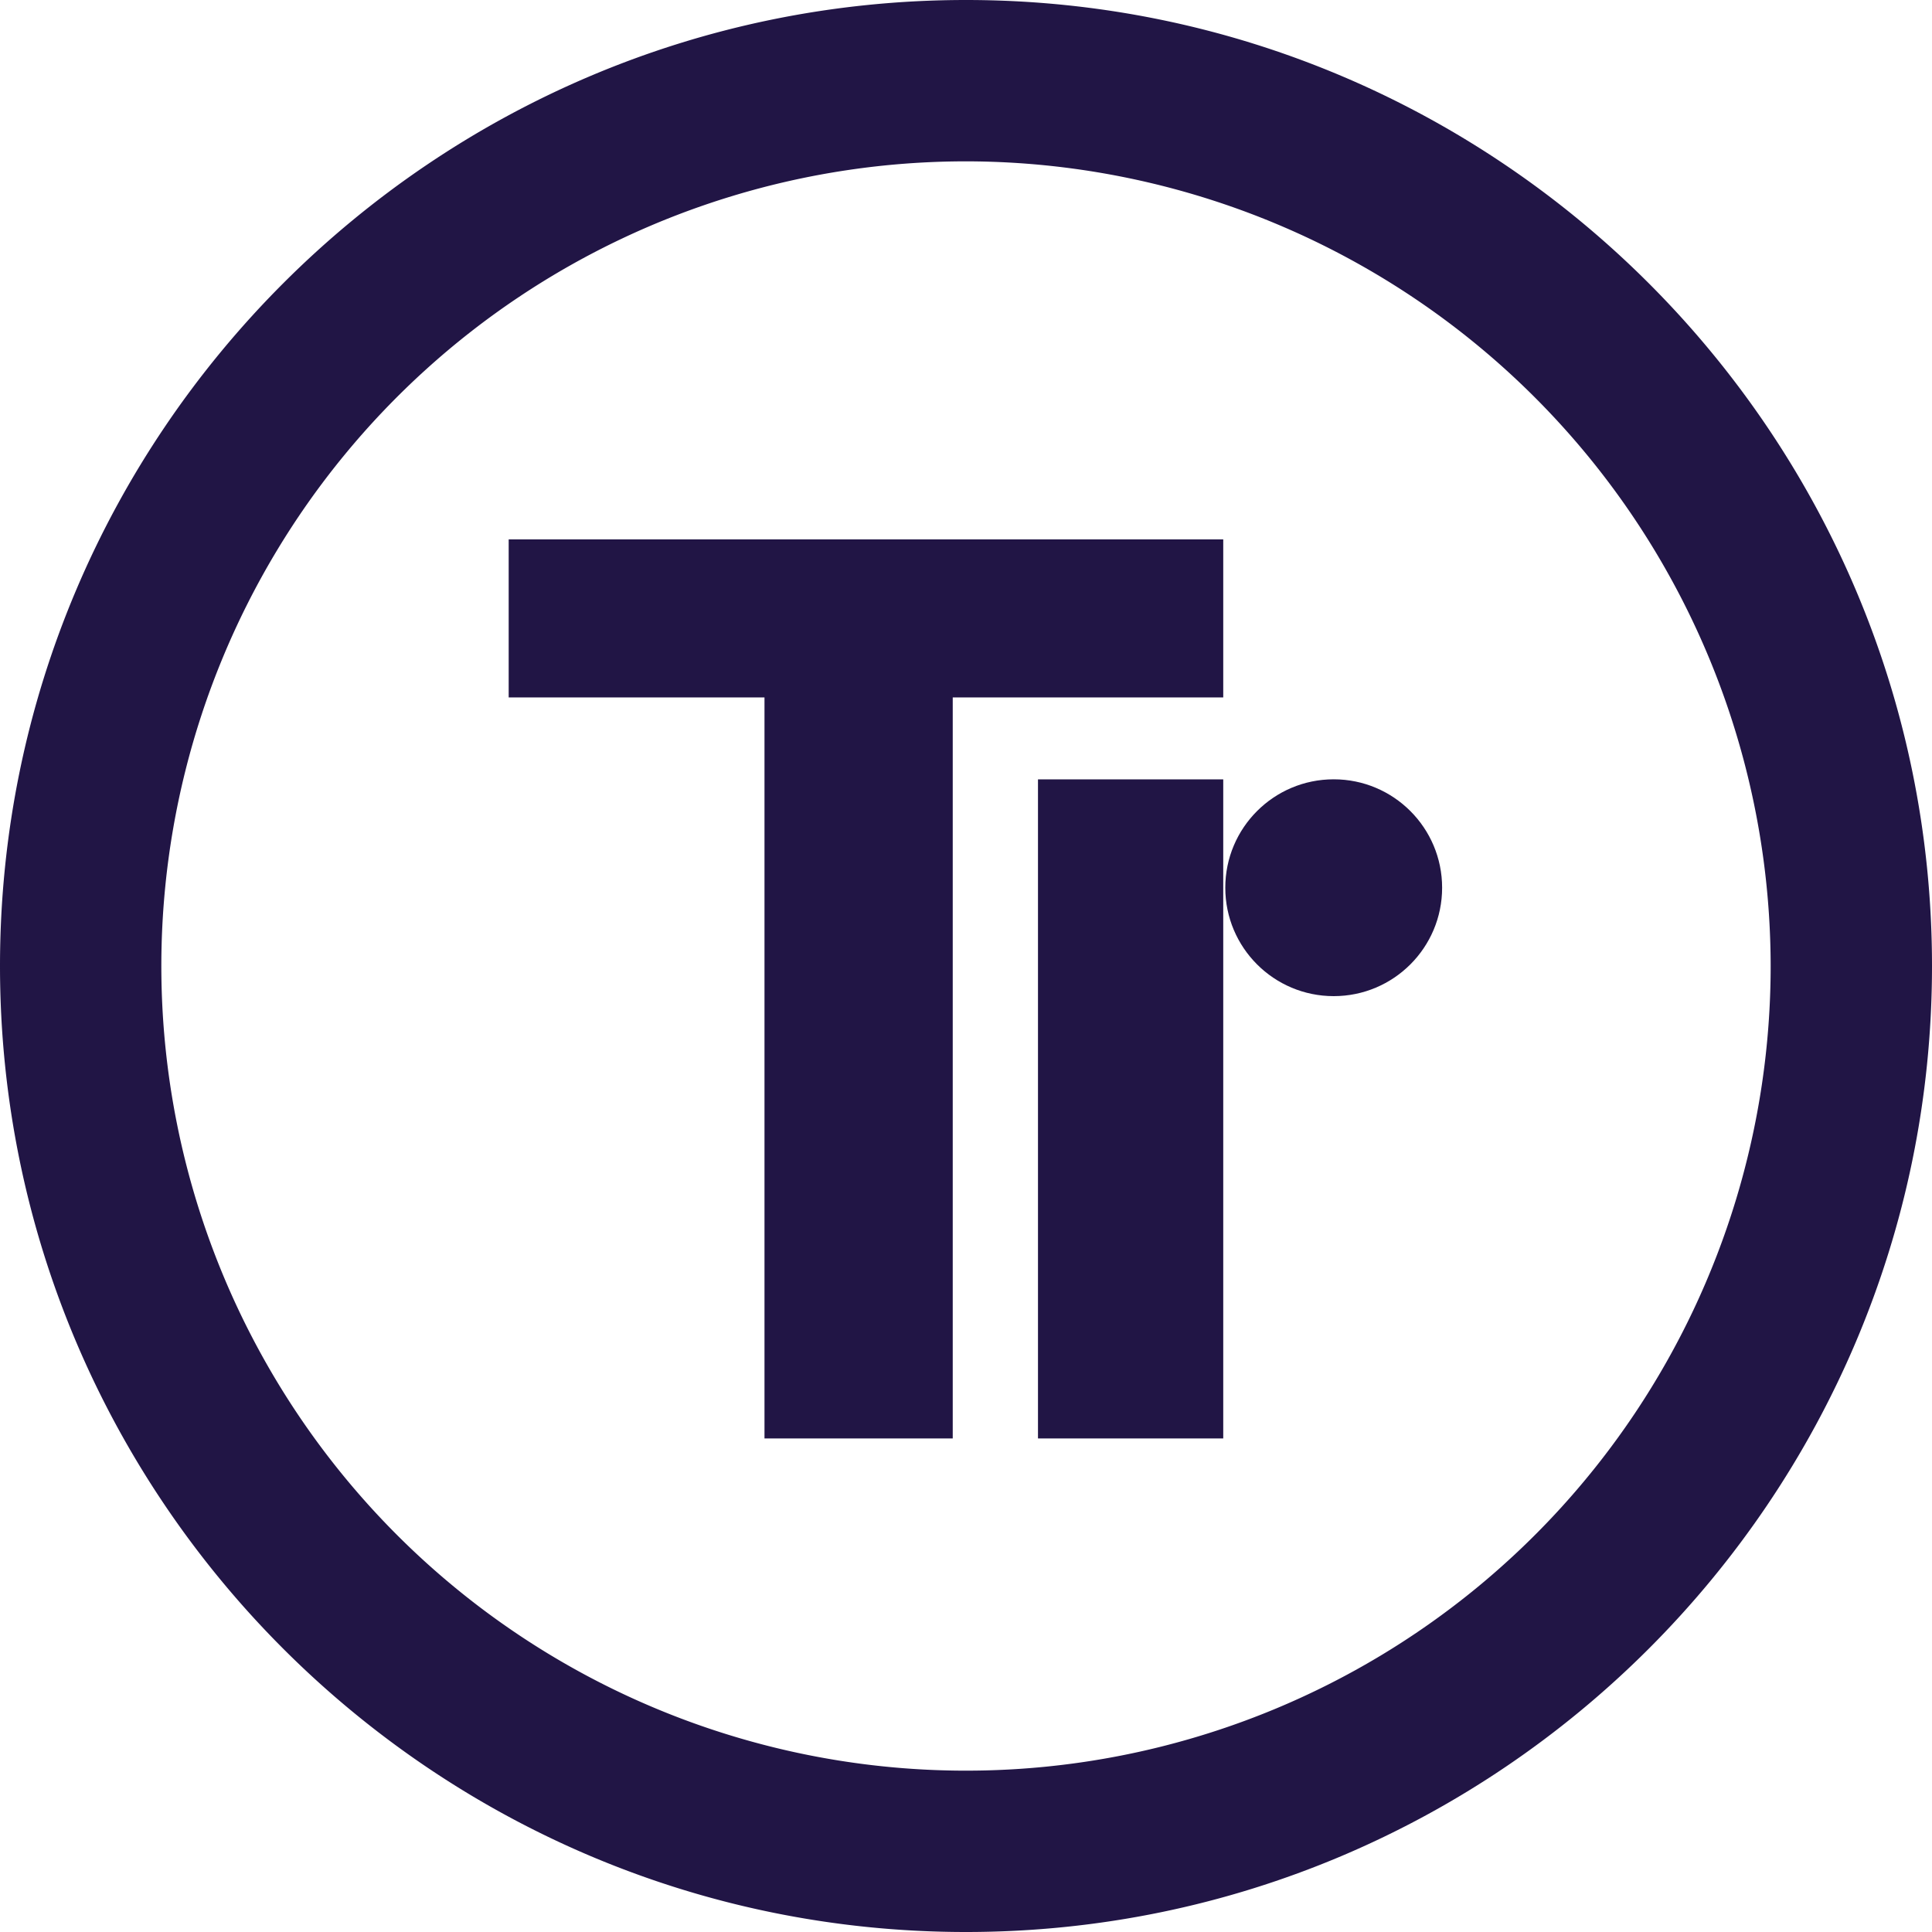
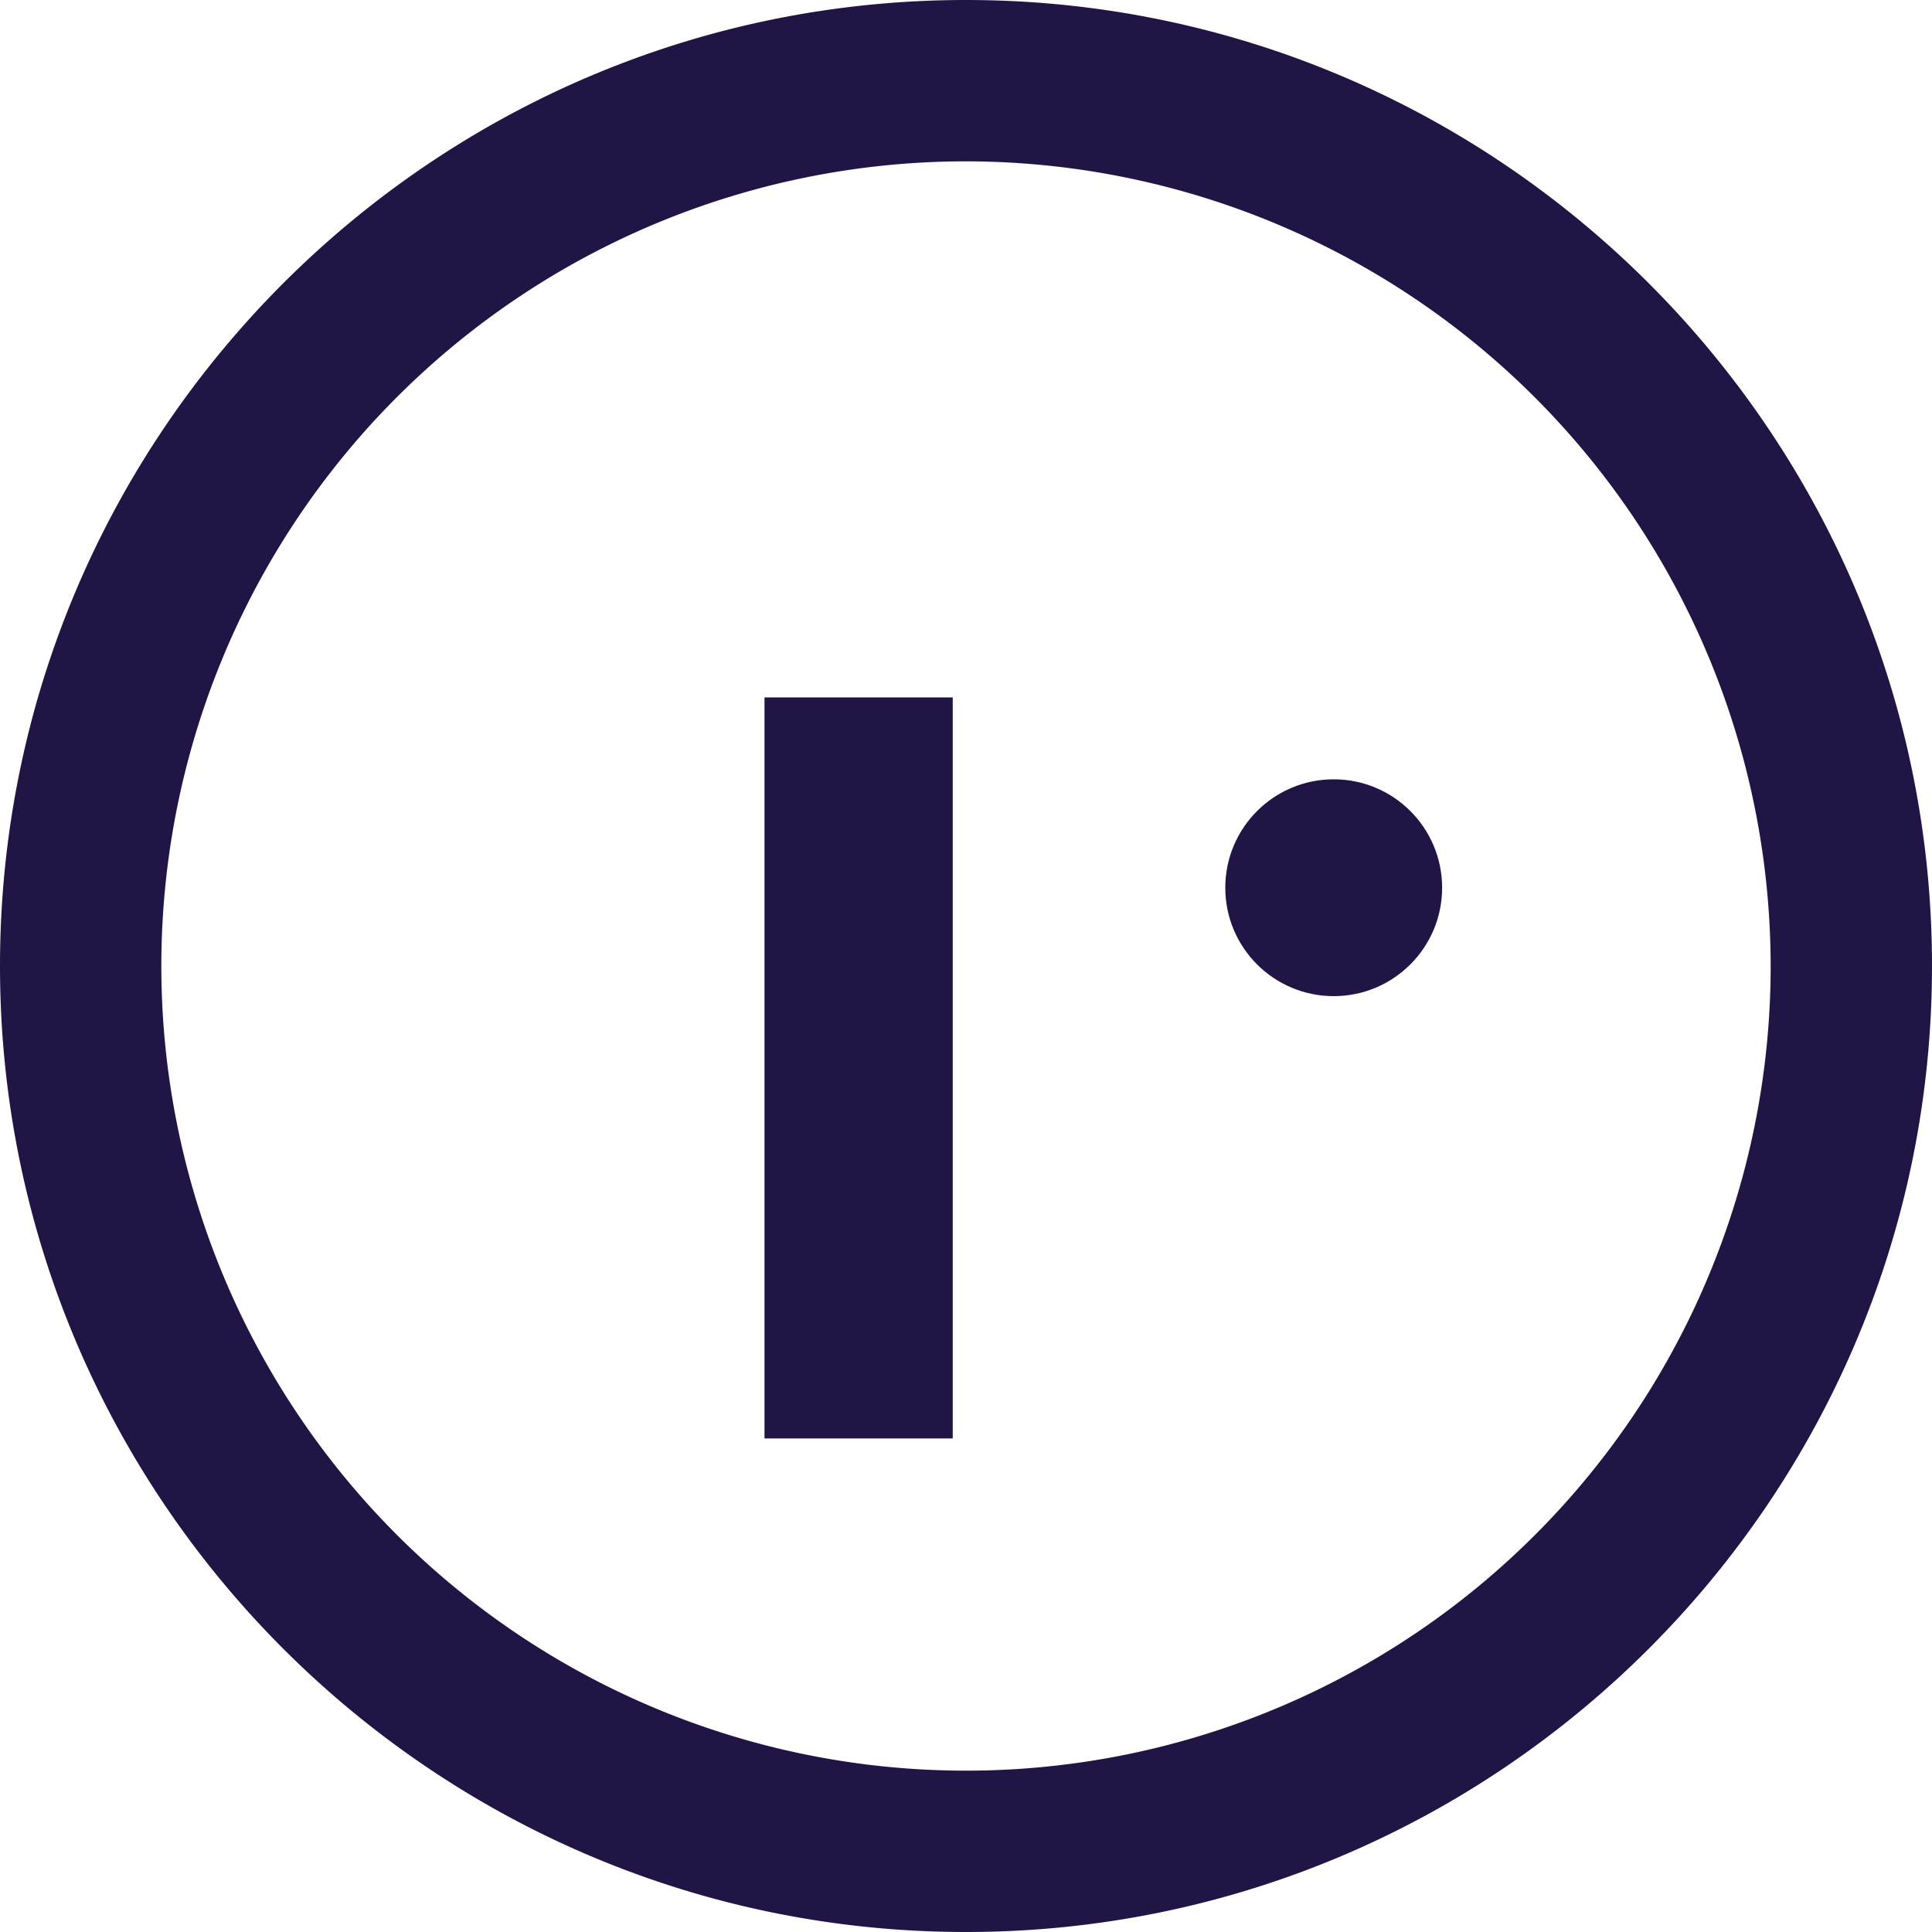
<svg xmlns="http://www.w3.org/2000/svg" id="Laag_1" data-name="Laag 1" viewBox="0 0 310.26 310.26">
  <defs>
    <style>.cls-1{fill:#211545;}</style>
  </defs>
  <path class="cls-1" d="M155.13,310.26C69.59,310.26,0,240.67,0,155.13S69.59,0,155.13,0,310.26,69.59,310.26,155.13,240.67,310.26,155.13,310.26Zm0-284.35A129.22,129.22,0,1,0,284.35,155.13,129.36,129.36,0,0,0,155.13,25.91Z" />
-   <path class="cls-1" d="M122.77,231V112H81.69V86.62H196.44V112H153V231Z" />
-   <path class="cls-1" d="M166.69,231V125.16h29.75V231Z" />
+   <path class="cls-1" d="M122.77,231V112H81.69V86.62V112H153V231Z" />
  <circle class="cls-1" cx="214.18" cy="142.56" r="17.41" />
</svg>